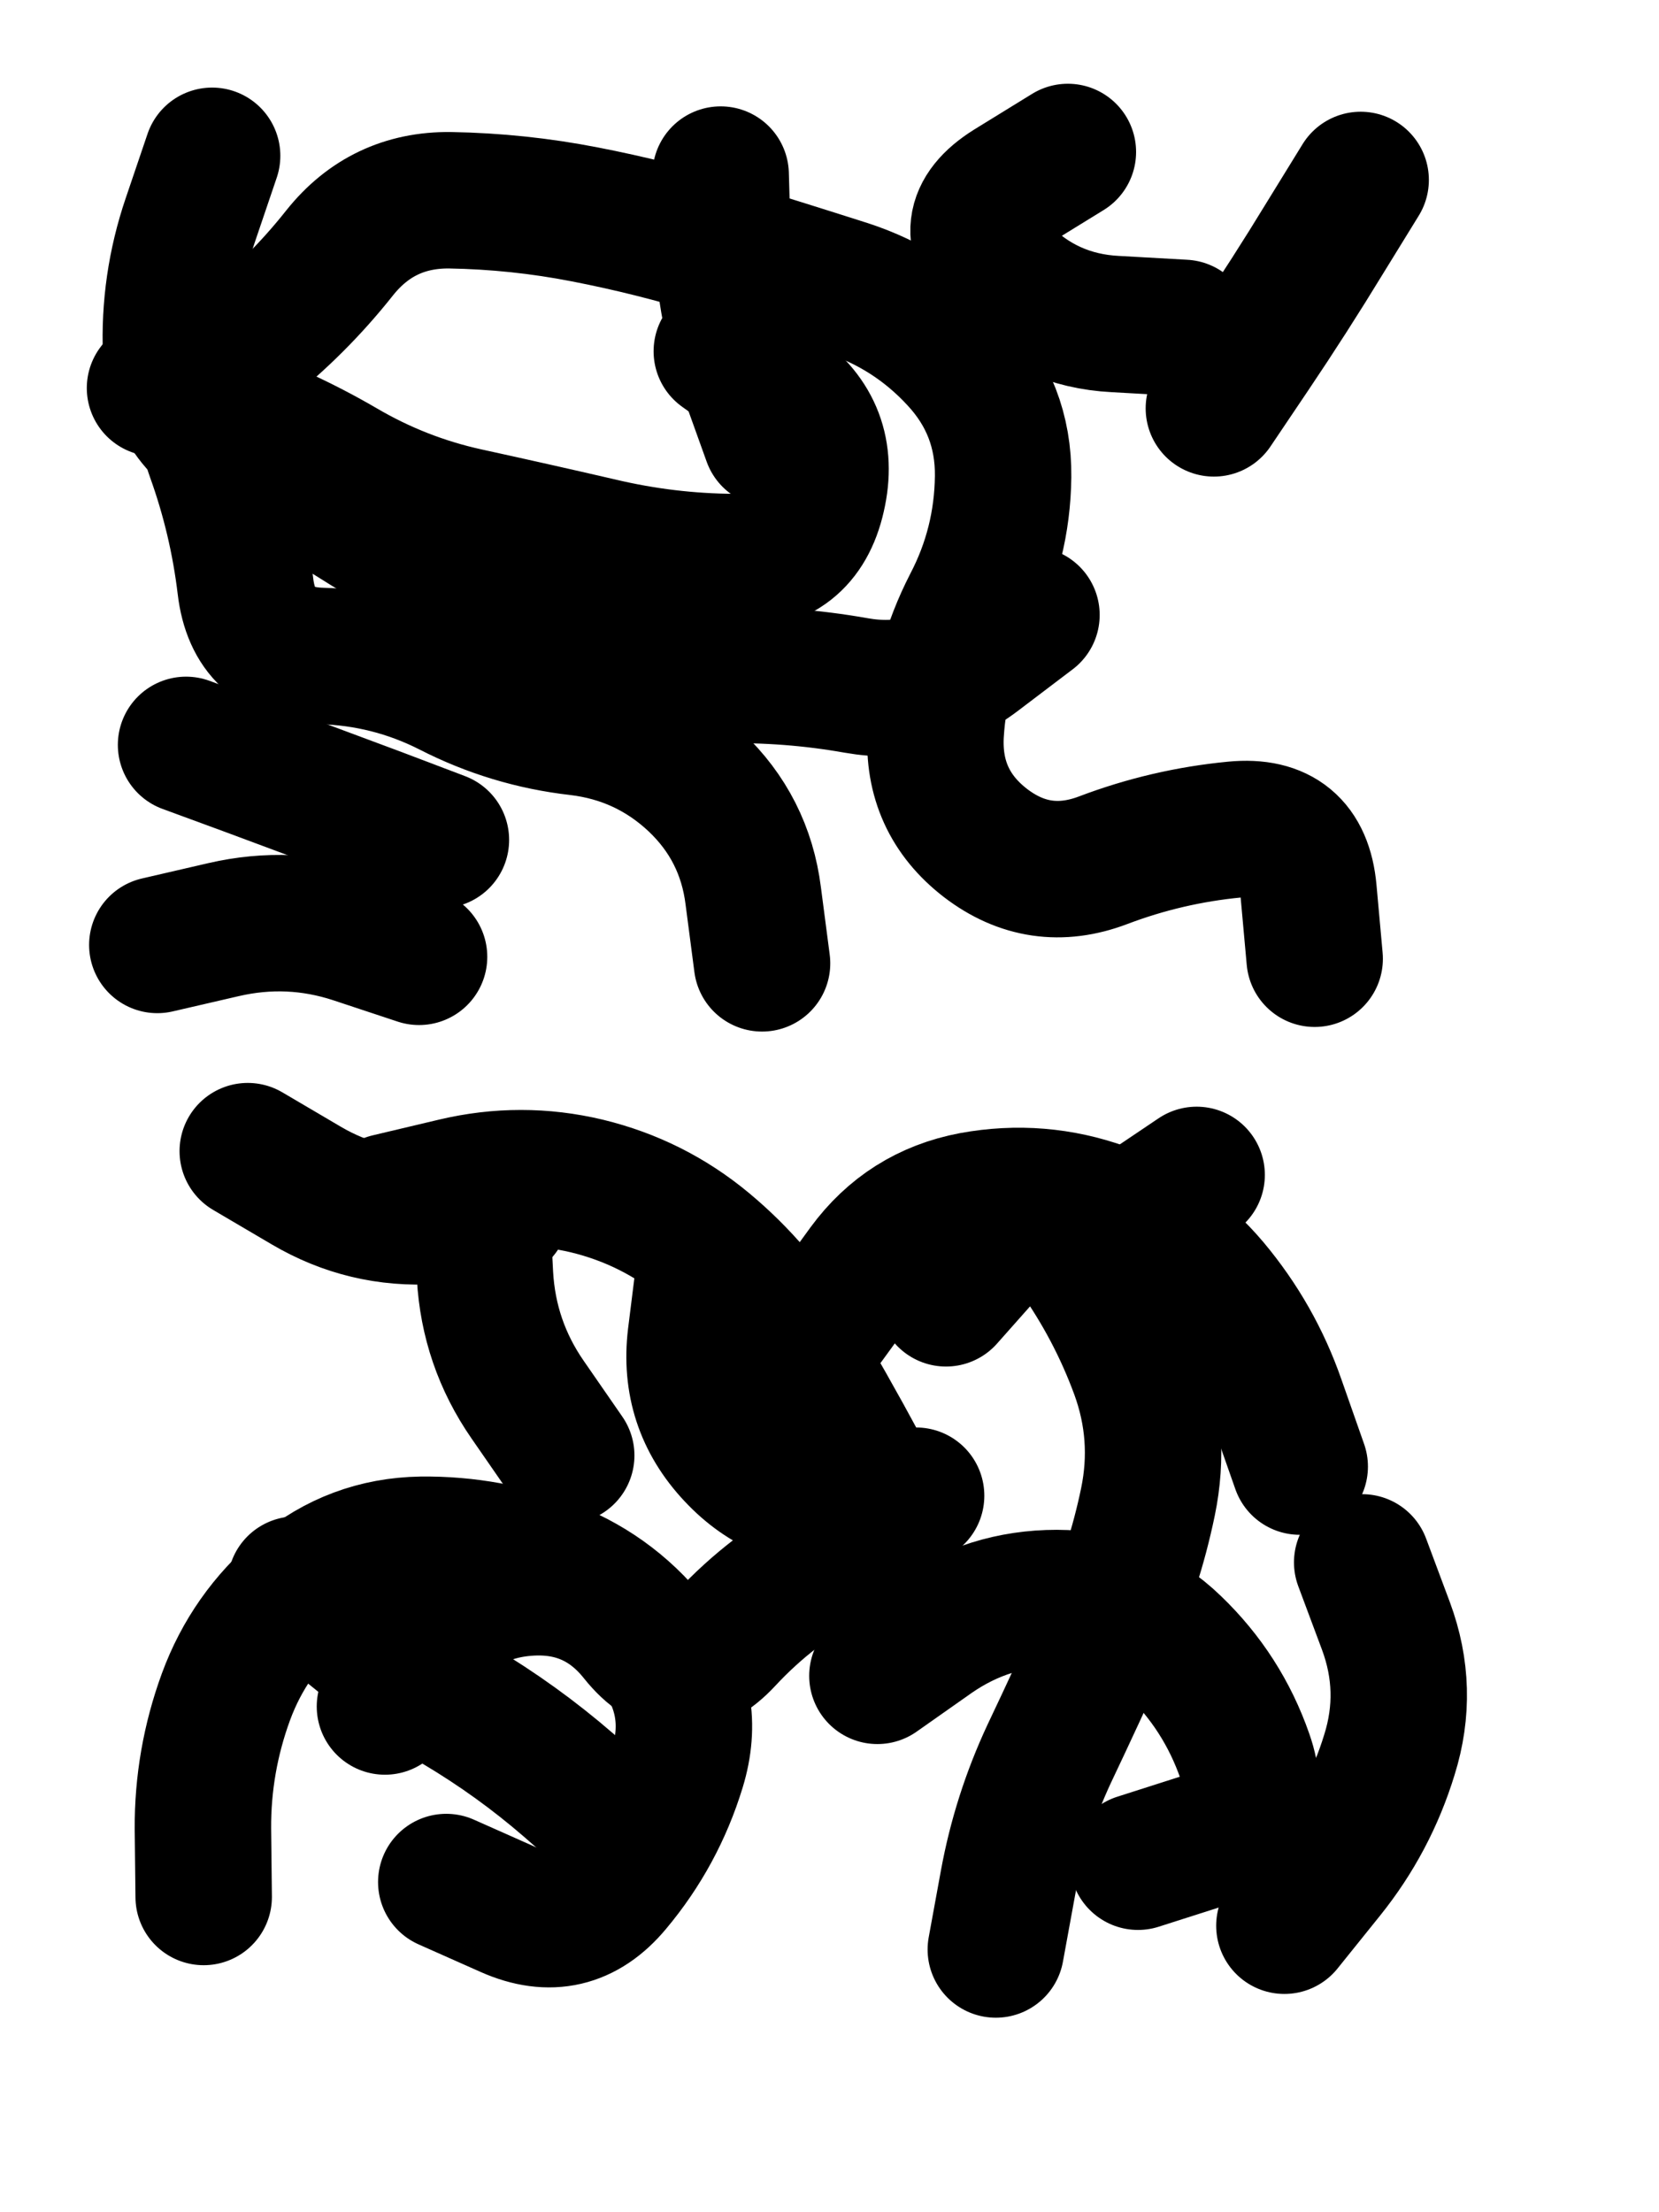
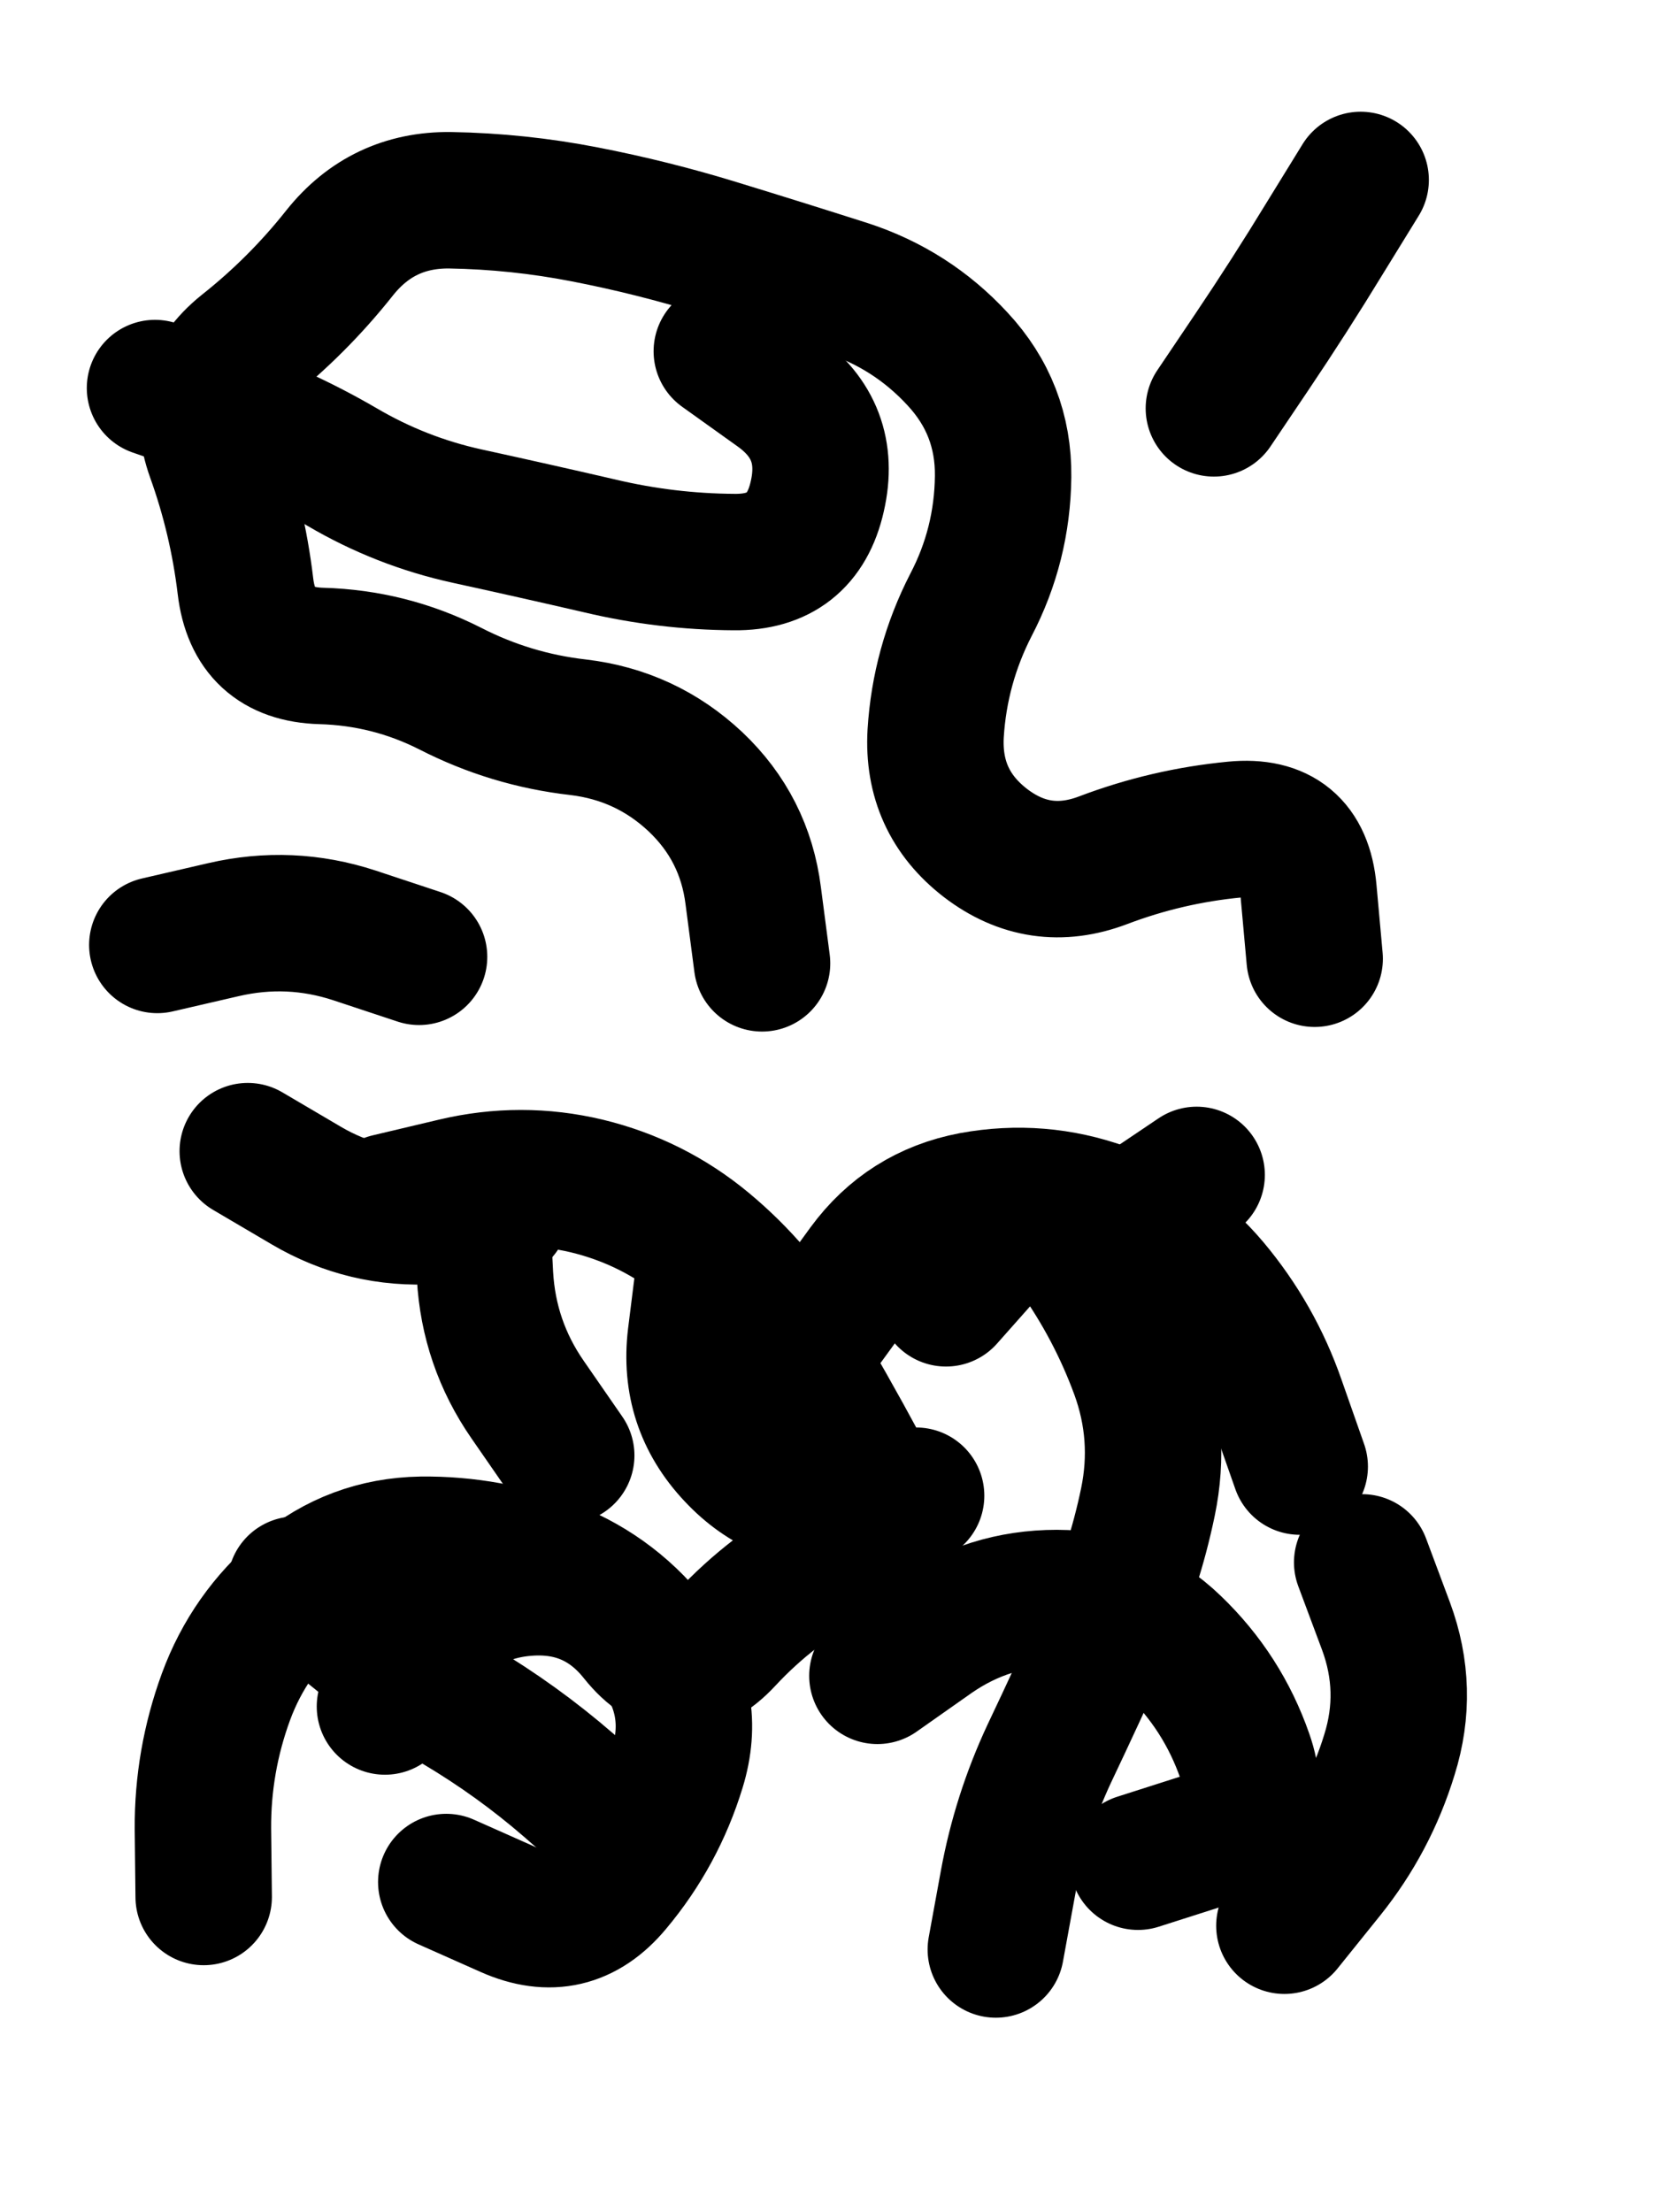
<svg xmlns="http://www.w3.org/2000/svg" viewBox="0 0 4329 5772">
  <title>Infinite Scribble #4264</title>
  <defs>
    <filter id="piece_4264_3_4_filter" x="-100" y="-100" width="4529" height="5972" filterUnits="userSpaceOnUse">
      <feTurbulence result="lineShape_distorted_turbulence" type="turbulence" baseFrequency="2808e-6" numOctaves="3" />
      <feGaussianBlur in="lineShape_distorted_turbulence" result="lineShape_distorted_turbulence_smoothed" stdDeviation="49840e-3" />
      <feDisplacementMap in="SourceGraphic" in2="lineShape_distorted_turbulence_smoothed" result="lineShape_distorted_results_shifted" scale="42720e-2" xChannelSelector="R" yChannelSelector="G" />
      <feOffset in="lineShape_distorted_results_shifted" result="lineShape_distorted" dx="-10680e-2" dy="-10680e-2" />
      <feGaussianBlur in="lineShape_distorted" result="lineShape_1" stdDeviation="17800e-3" />
      <feColorMatrix in="lineShape_1" result="lineShape" type="matrix" values="1 0 0 0 0  0 1 0 0 0  0 0 1 0 0  0 0 0 21360e-3 -10680e-3" />
      <feGaussianBlur in="lineShape" result="shrank_blurred" stdDeviation="15933e-3" />
      <feColorMatrix in="shrank_blurred" result="shrank" type="matrix" values="1 0 0 0 0 0 1 0 0 0 0 0 1 0 0 0 0 0 15679e-3 -10679e-3" />
      <feColorMatrix in="lineShape" result="border_filled" type="matrix" values="0.6 0 0 0 -0.3  0 0.6 0 0 -0.3  0 0 0.6 0 -0.3  0 0 0 1 0" />
      <feComposite in="border_filled" in2="shrank" result="border" operator="out" />
      <feMorphology in="lineShape" result="linestyle0_erode" operator="erode" radius="0" />
      <feColorMatrix in="linestyle0_erode" result="linestyle0" type="matrix" values="0.8 0 0 0 -0.1  0 0.8 0 0 -0.1  0 0 0.8 0 -0.1  0 0 0 1 0" />
      <feMorphology in="lineShape" result="linestylea_erode" operator="erode" radius="35600e-3" />
      <feColorMatrix in="linestylea_erode" result="linestylea" type="matrix" values="0.95 0 0 0 0  0 0.95 0 0 0  0 0 0.95 0 0  0 0 0 1 0" />
      <feMorphology in="lineShape" result="linestyleb_erode" operator="erode" radius="71200e-3" />
      <feColorMatrix in="linestyleb_erode" result="linestyleb" type="matrix" values="1.1 0 0 0 0.05  0 1.1 0 0 0.05  0 0 1.1 0 0.05  0 0 0 1 0" />
      <feMorphology in="lineShape" result="linestylec_erode" operator="erode" radius="106800e-3" />
      <feColorMatrix in="linestylec_erode" result="linestylec" type="matrix" values="1.2 0 0 0 0.08  0 1.2 0 0 0.08  0 0 1.2 0 0.08  0 0 0 1 0" />
      <feMorphology in="lineShape" result="linestyled_erode" operator="erode" radius="142400e-3" />
      <feColorMatrix in="linestyled_erode" result="linestyled" type="matrix" values="1.3 0 0 0 0.12  0 1.3 0 0 0.12  0 0 1.3 0 0.12  0 0 0 1 0" />
      <feMerge result="combined_linestyle">
        <feMergeNode in="lineShape" />
        <feMergeNode in="linestyle0" />
        <feMergeNode in="linestylea" />
        <feMergeNode in="linestyleb" />
        <feMergeNode in="linestylec" />
        <feMergeNode in="linestyled" />
      </feMerge>
      <feGaussianBlur in="combined_linestyle" result="shapes_linestyle_blurred" stdDeviation="35600e-3" />
      <feMerge result="shapes_linestyle">
        <feMergeNode in="linestyle0" />
        <feMergeNode in="shapes_linestyle_blurred" />
      </feMerge>
      <feComposite in="shapes_linestyle" in2="shrank" result="shapes_linestyle_cropped" operator="in" />
      <feComposite in="border" in2="shapes_linestyle_cropped" result="shapes" operator="over" />
      <feTurbulence result="shapes_finished_turbulence" type="turbulence" baseFrequency="70224e-6" numOctaves="3" />
      <feGaussianBlur in="shapes_finished_turbulence" result="shapes_finished_turbulence_smoothed" stdDeviation="0" />
      <feDisplacementMap in="shapes" in2="shapes_finished_turbulence_smoothed" result="shapes_finished_results_shifted" scale="10680e-2" xChannelSelector="R" yChannelSelector="G" />
      <feOffset in="shapes_finished_results_shifted" result="shapes_finished" dx="-2670e-2" dy="-2670e-2" />
    </filter>
    <filter id="piece_4264_3_4_shadow" x="-100" y="-100" width="4529" height="5972" filterUnits="userSpaceOnUse">
      <feColorMatrix in="SourceGraphic" result="result_blackened" type="matrix" values="0 0 0 0 0  0 0 0 0 0  0 0 0 0 0  0 0 0 0.8 0" />
      <feGaussianBlur in="result_blackened" result="result_blurred" stdDeviation="106800e-3" />
      <feComposite in="SourceGraphic" in2="result_blurred" result="result" operator="over" />
    </filter>
    <filter id="piece_4264_3_4_overall" x="-100" y="-100" width="4529" height="5972" filterUnits="userSpaceOnUse">
      <feTurbulence result="background_texture_bumps" type="fractalNoise" baseFrequency="35e-3" numOctaves="3" />
      <feDiffuseLighting in="background_texture_bumps" result="background_texture" surfaceScale="1" diffuseConstant="2" lighting-color="#555">
        <feDistantLight azimuth="225" elevation="20" />
      </feDiffuseLighting>
      <feMorphology in="SourceGraphic" result="background_glow_1_thicken" operator="dilate" radius="55600e-3" />
      <feColorMatrix in="background_glow_1_thicken" result="background_glow_1_thicken_colored" type="matrix" values="1 0 0 0 -0.2  0 1 0 0 -0.2  0 0 1 0 -0.2  0 0 0 0.8 0" />
      <feGaussianBlur in="background_glow_1_thicken_colored" result="background_glow_1" stdDeviation="556000e-3" />
      <feMorphology in="SourceGraphic" result="background_glow_2_thicken" operator="dilate" radius="41700e-3" />
      <feColorMatrix in="background_glow_2_thicken" result="background_glow_2_thicken_colored" type="matrix" values="0 0 0 0 0  0 0 0 0 0  0 0 0 0 0  0 0 0 1 0" />
      <feGaussianBlur in="background_glow_2_thicken_colored" result="background_glow_2" stdDeviation="55600e-3" />
      <feComposite in="background_glow_1" in2="background_glow_2" result="background_glow" operator="out" />
      <feBlend in="background_glow" in2="background_texture" result="background_merged" mode="lighten" />
      <feColorMatrix in="background_merged" result="background" type="matrix" values="0.2 0 0 0 0  0 0.2 0 0 0  0 0 0.2 0 0  0 0 0 1 0" />
    </filter>
    <clipPath id="piece_4264_3_4_clip">
      <rect x="0" y="0" width="4329" height="5772" />
    </clipPath>
    <g id="layer_3" filter="url(#piece_4264_3_4_filter)" stroke-width="356" stroke-linecap="round" fill="none">
      <path d="M 2122 2647 Q 2122 2647 2099 2471 Q 2077 2295 1948 2173 Q 1819 2052 1642 2031 Q 1466 2011 1308 1930 Q 1150 1850 972 1845 Q 795 1840 774 1663 Q 753 1487 693 1320 Q 633 1153 771 1042 Q 910 932 1020 793 Q 1131 654 1308 656 Q 1486 659 1660 693 Q 1835 727 2004 779 Q 2174 831 2343 885 Q 2512 940 2632 1070 Q 2753 1200 2751 1377 Q 2749 1555 2667 1712 Q 2586 1870 2575 2047 Q 2565 2225 2705 2333 Q 2846 2441 3012 2378 Q 3178 2315 3355 2298 Q 3532 2281 3548 2458 L 3564 2635 M 3684 603 Q 3684 603 3591 754 Q 3499 905 3400 1052 L 3301 1199 M 1227 2630 Q 1227 2630 1058 2574 Q 890 2519 717 2559 L 544 2599" stroke="hsl(210,100%,52%)" />
      <path d="M 665 5083 Q 665 5083 663 4905 Q 662 4728 723 4561 Q 784 4395 920 4281 Q 1056 4167 1233 4164 Q 1411 4162 1576 4227 Q 1741 4293 1847 4435 Q 1953 4577 1901 4746 Q 1849 4916 1735 5052 Q 1622 5188 1460 5116 L 1298 5044 M 2602 3521 Q 2602 3521 2720 3388 Q 2838 3256 2940 3400 Q 3043 3545 3104 3711 Q 3165 3878 3129 4052 Q 3093 4226 3020 4388 Q 2947 4550 2871 4710 Q 2796 4871 2764 5045 L 2732 5220 M 3688 4210 Q 3688 4210 3750 4376 Q 3812 4543 3759 4712 Q 3707 4882 3596 5020 L 3485 5158 M 1441 3296 Q 1441 3296 1263 3306 Q 1086 3317 933 3227 L 780 3137 M 2524 4036 Q 2524 4036 2347 4047 Q 2170 4058 2049 3928 Q 1928 3799 1949 3622 L 1971 3446" stroke="hsl(82,100%,48%)" />
    </g>
    <g id="layer_2" filter="url(#piece_4264_3_4_filter)" stroke-width="356" stroke-linecap="round" fill="none">
-       <path d="M 2825 1738 Q 2825 1738 2684 1845 Q 2543 1953 2368 1922 Q 2193 1891 2015 1895 Q 1838 1899 1679 1821 Q 1520 1743 1362 1662 Q 1204 1581 1054 1486 Q 904 1392 746 1311 Q 588 1231 580 1053 Q 573 876 630 708 L 687 540 M 2014 589 Q 2014 589 2019 766 Q 2025 944 2085 1111 L 2145 1278 M 3222 989 Q 3222 989 3044 979 Q 2867 970 2743 843 Q 2619 717 2769 623 L 2920 530 M 1284 2325 Q 1284 2325 1118 2262 Q 952 2200 785 2138 L 619 2077" stroke="hsl(174,100%,47%)" />
      <path d="M 1611 3931 Q 1611 3931 1510 3785 Q 1409 3639 1399 3461 L 1390 3284 M 2423 4506 Q 2423 4506 2568 4404 Q 2714 4303 2891 4303 Q 3069 4303 3196 4426 Q 3324 4549 3382 4716 Q 3441 4884 3272 4937 L 3103 4991 M 2288 3584 Q 2288 3584 2392 3441 Q 2497 3298 2671 3265 Q 2846 3233 3013 3293 Q 3180 3354 3294 3489 Q 3408 3625 3466 3792 L 3525 3960 M 905 4268 Q 905 4268 1041 4381 Q 1178 4494 1330 4584 Q 1483 4675 1617 4791 L 1751 4908" stroke="hsl(50,100%,52%)" />
    </g>
    <g id="layer_1" filter="url(#piece_4264_3_4_filter)" stroke-width="356" stroke-linecap="round" fill="none">
      <path d="M 2017 1050 Q 2017 1050 2161 1153 Q 2306 1256 2266 1429 Q 2227 1602 2049 1600 Q 1872 1599 1699 1558 Q 1526 1518 1352 1480 Q 1179 1442 1026 1352 Q 873 1263 705 1204 L 538 1146" stroke="hsl(107,100%,55%)" />
      <path d="M 1138 4586 Q 1138 4586 1235 4437 Q 1332 4289 1509 4276 Q 1686 4263 1796 4401 Q 1907 4540 2027 4410 Q 2148 4280 2304 4197 Q 2461 4114 2376 3958 Q 2292 3802 2201 3649 Q 2111 3497 1974 3383 Q 1838 3270 1665 3228 Q 1493 3187 1320 3228 L 1147 3269 M 3256 3199 Q 3256 3199 3109 3298 Q 2962 3397 3041 3555 L 3121 3714" stroke="hsl(30,100%,58%)" />
    </g>
  </defs>
  <g filter="url(#piece_4264_3_4_overall)" clip-path="url(#piece_4264_3_4_clip)">
    <use href="#layer_3" />
    <use href="#layer_2" />
    <use href="#layer_1" />
  </g>
  <g clip-path="url(#piece_4264_3_4_clip)">
    <use href="#layer_3" filter="url(#piece_4264_3_4_shadow)" />
    <use href="#layer_2" filter="url(#piece_4264_3_4_shadow)" />
    <use href="#layer_1" filter="url(#piece_4264_3_4_shadow)" />
  </g>
</svg>